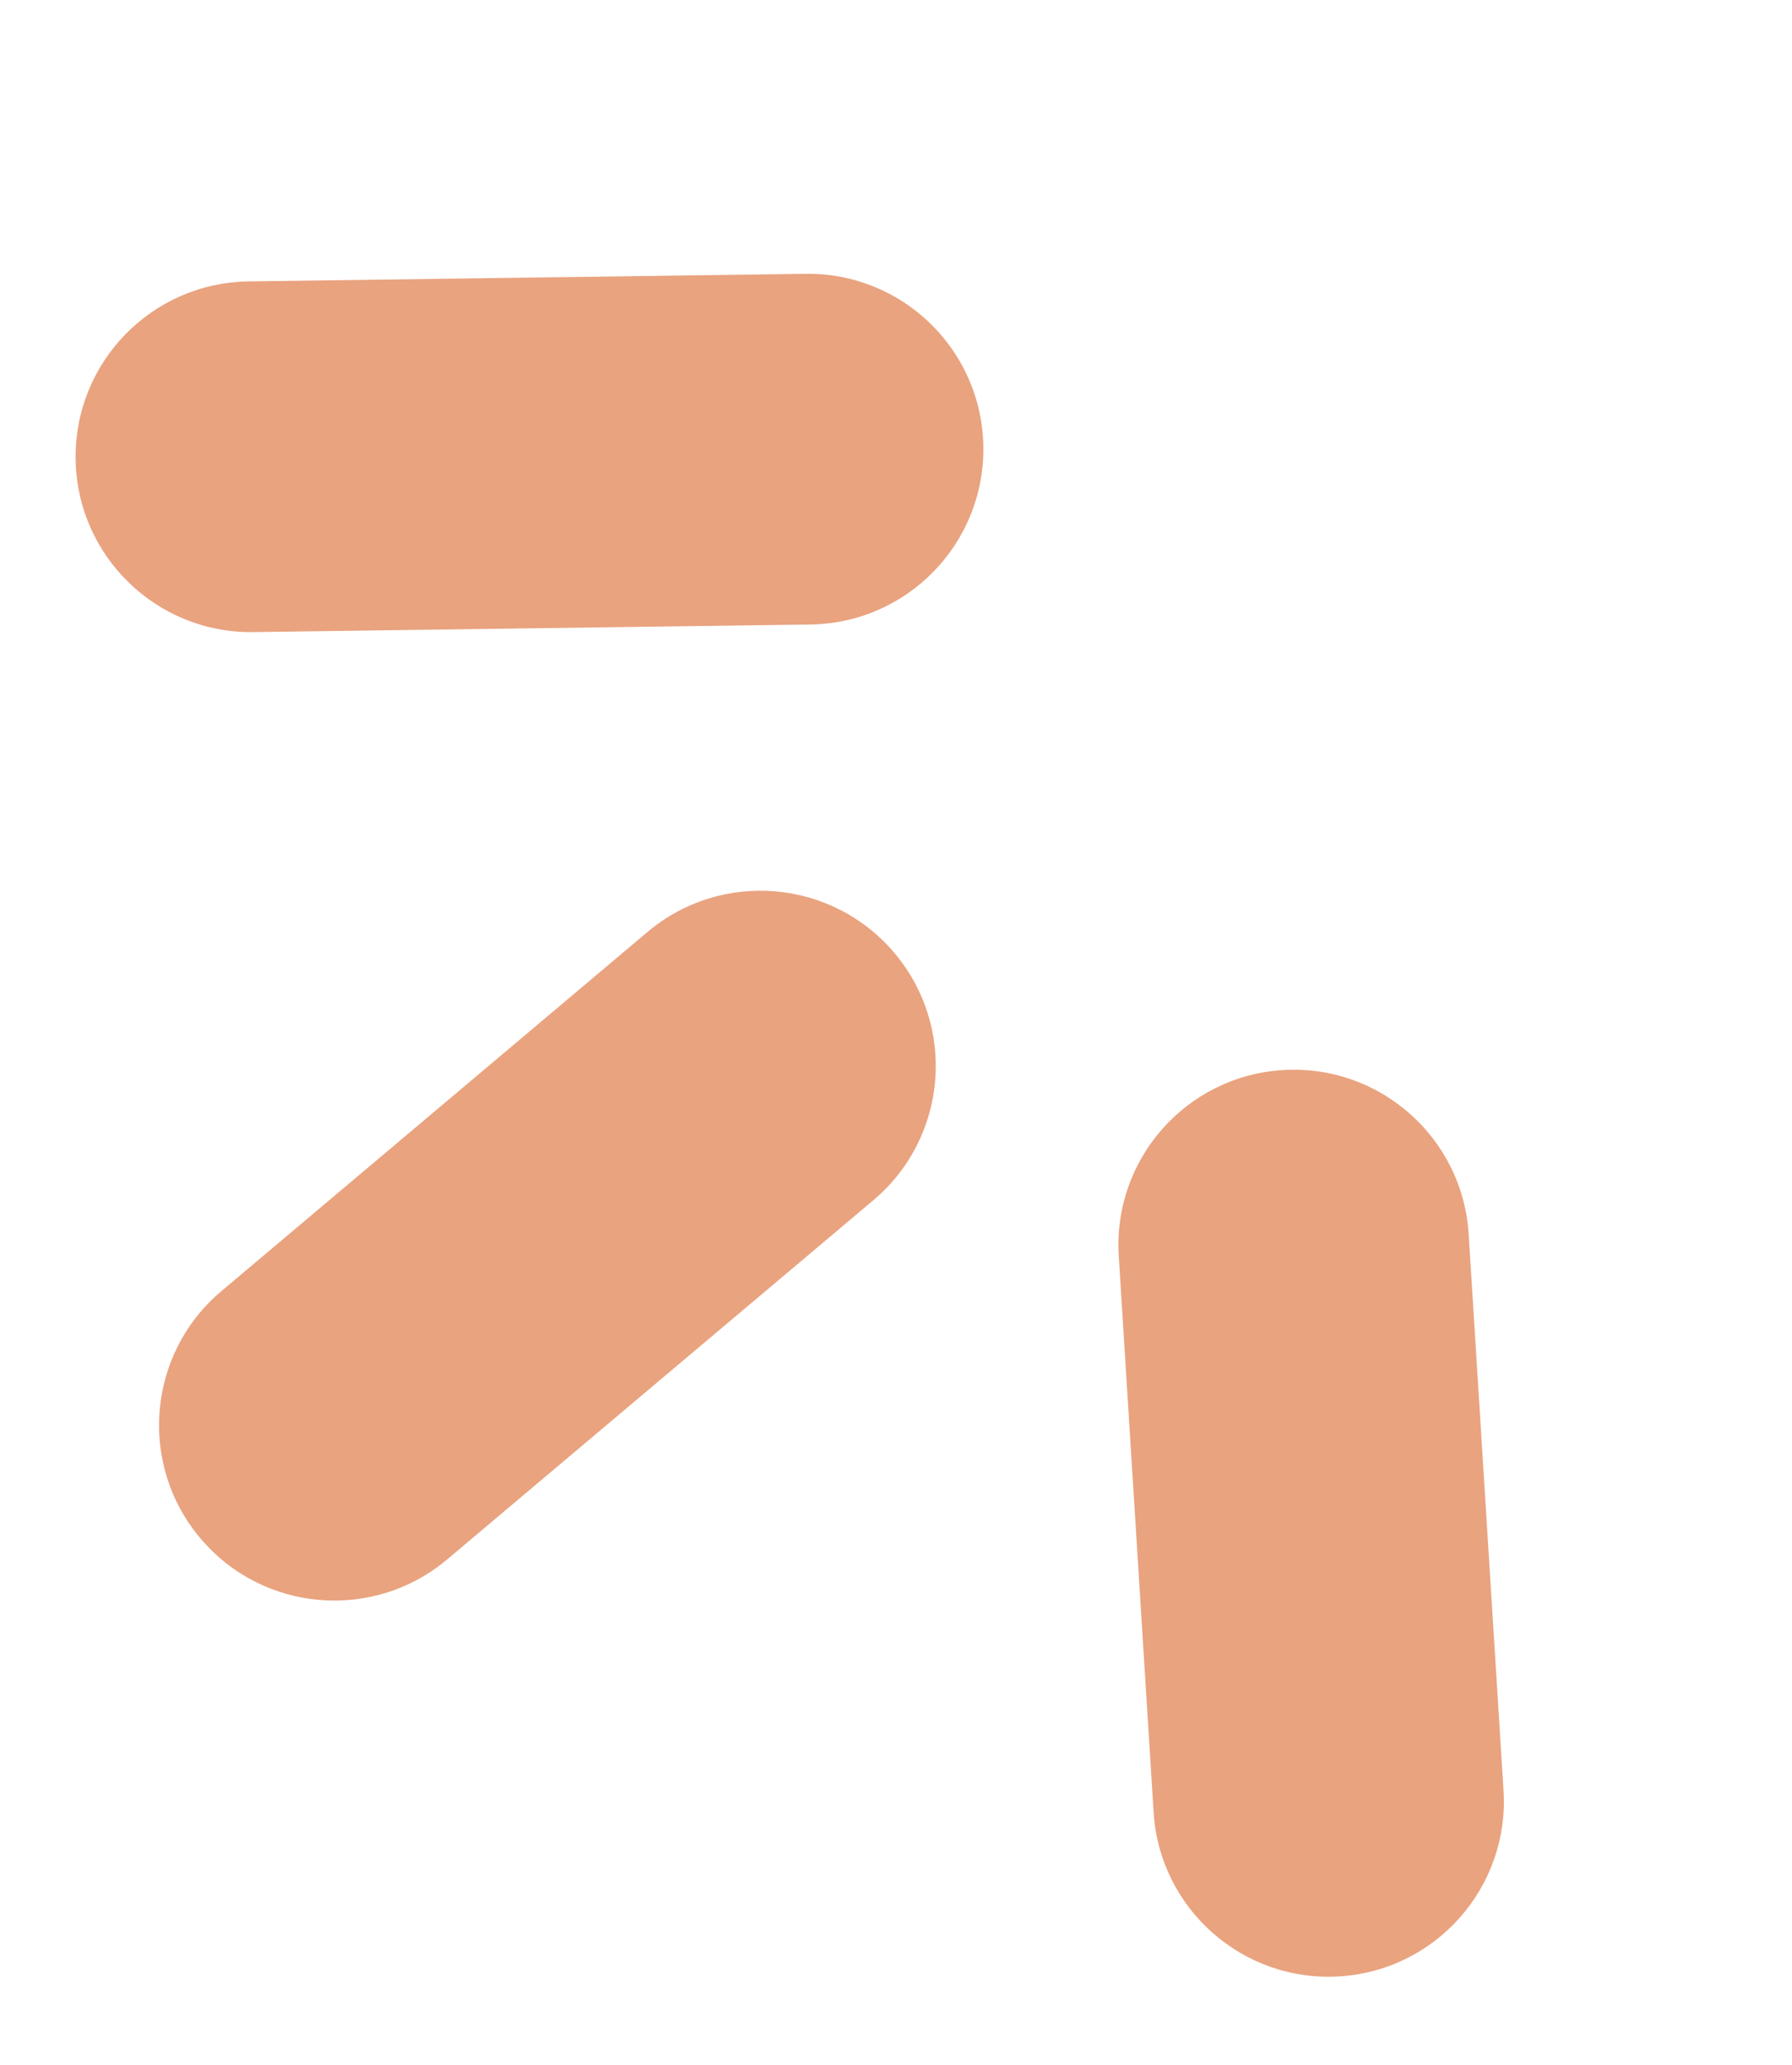
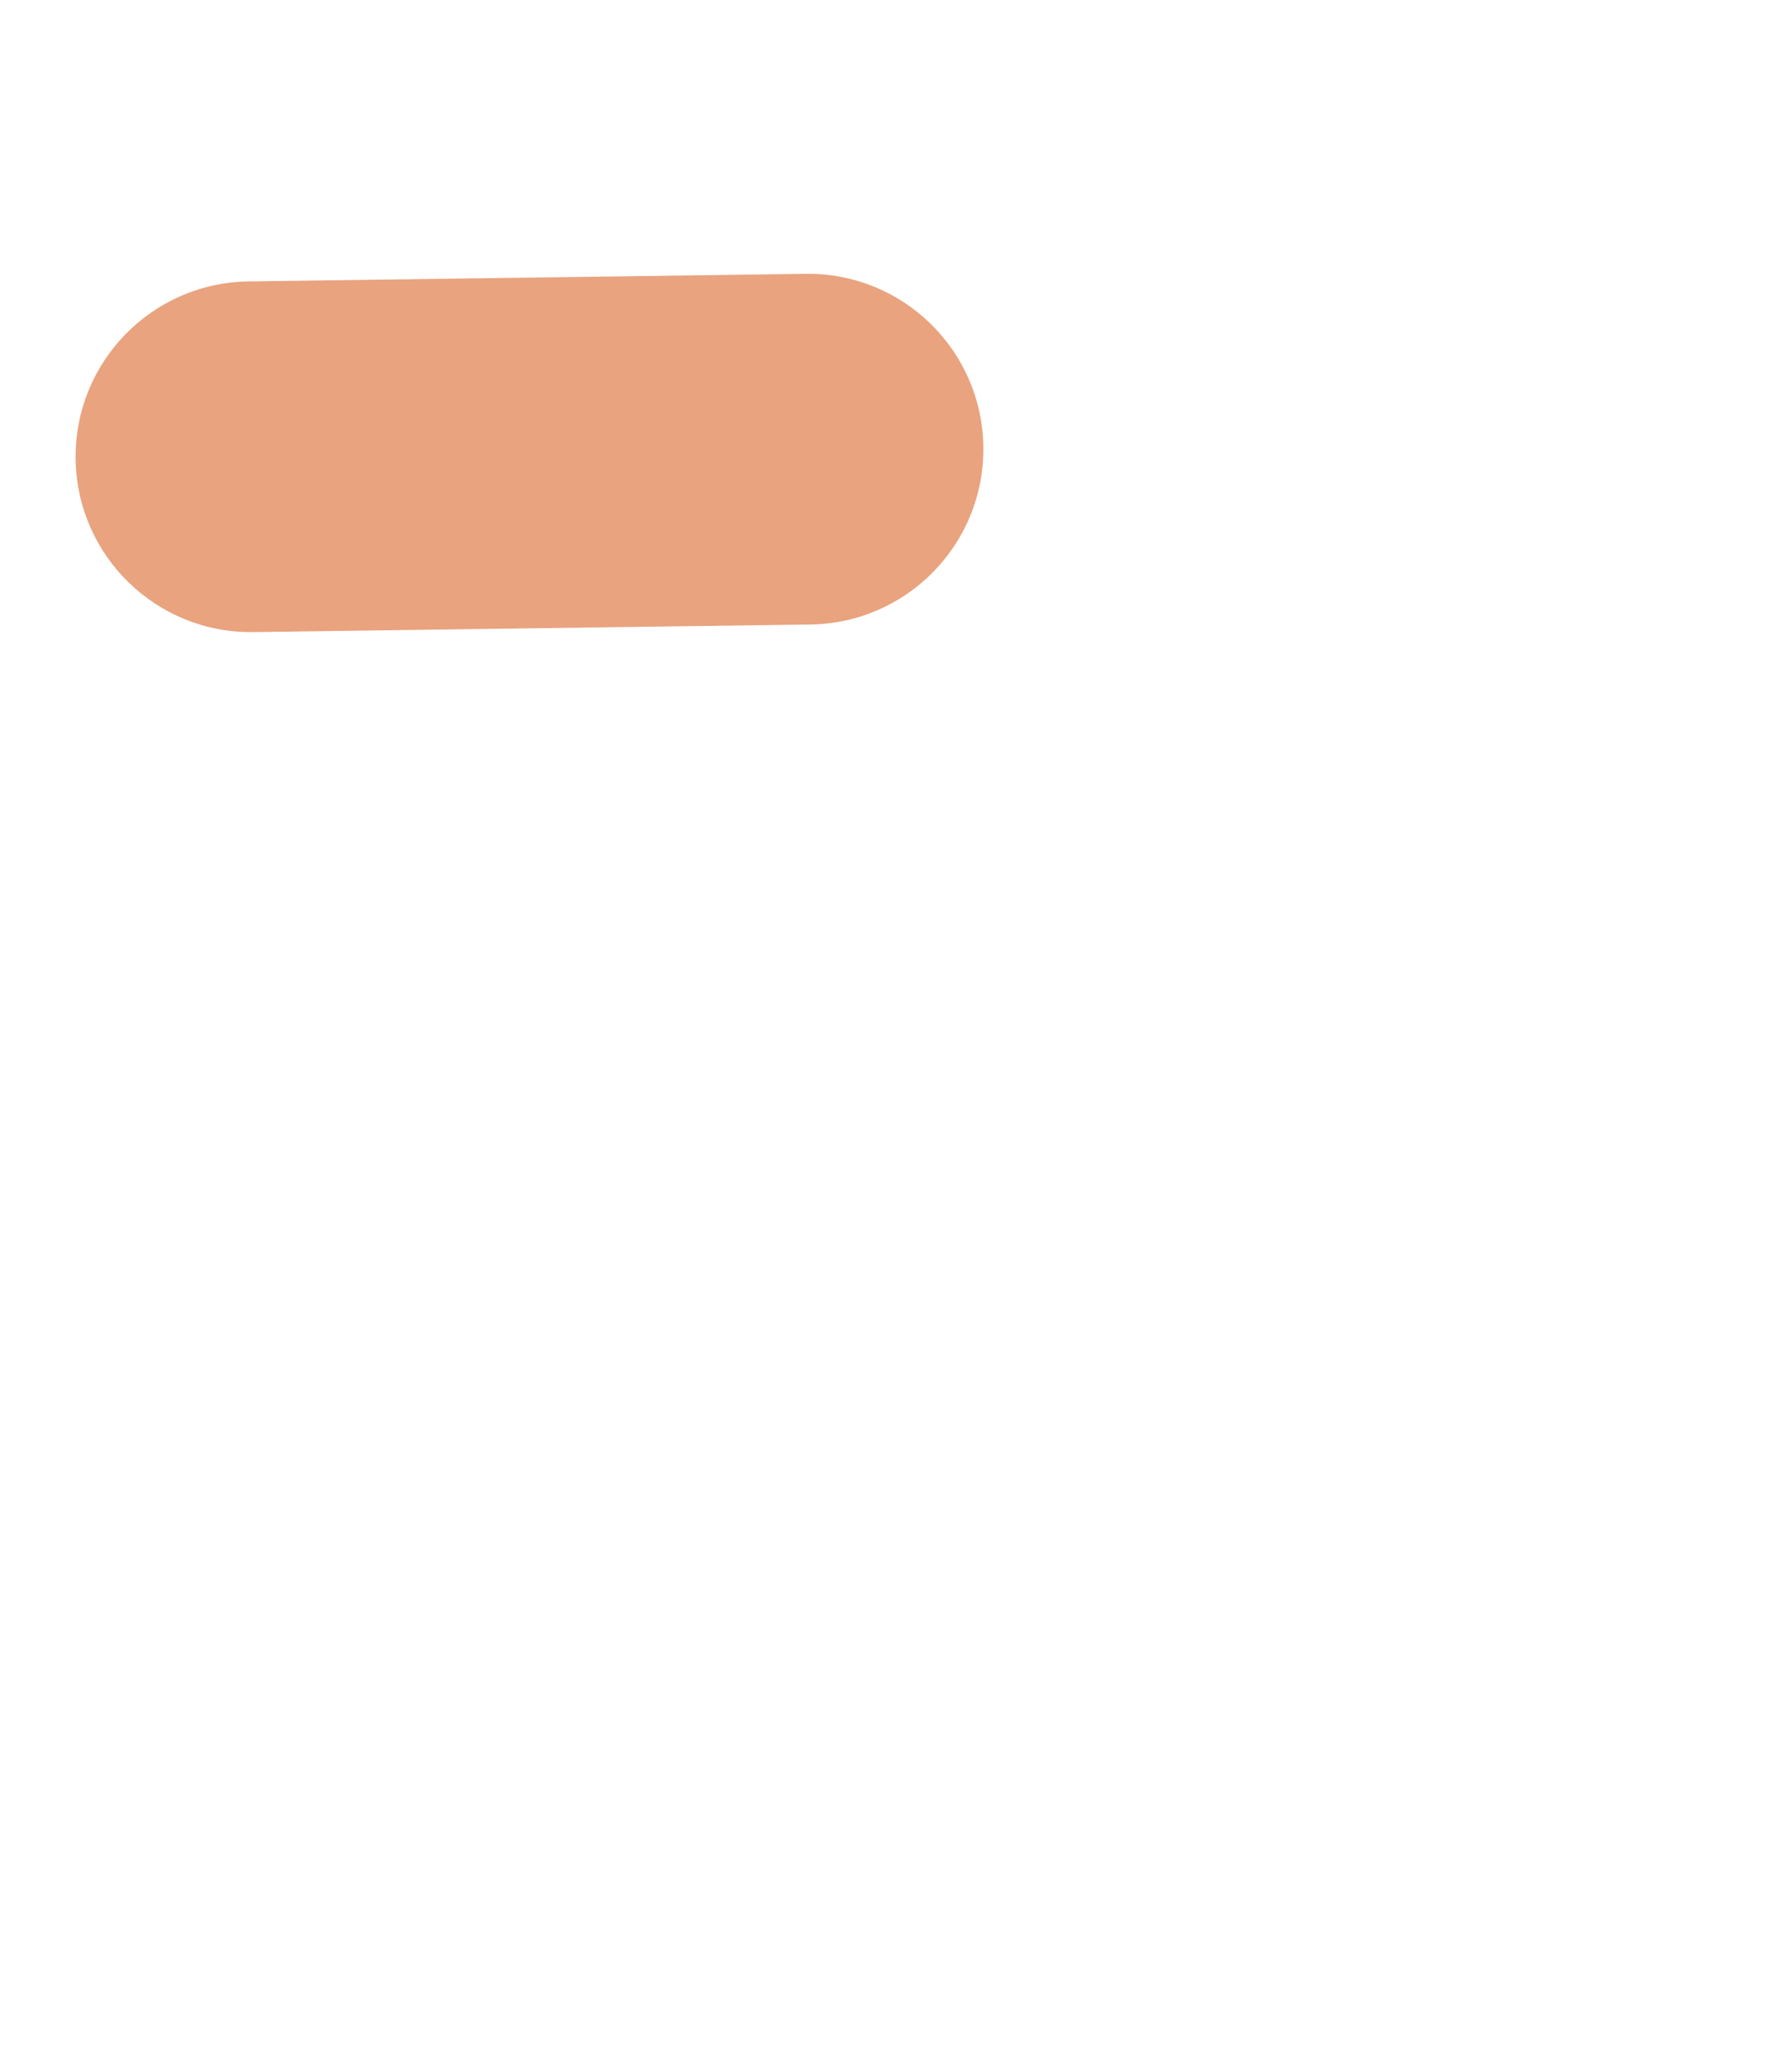
<svg xmlns="http://www.w3.org/2000/svg" width="46" height="53" viewBox="0 0 46 53" fill="none">
-   <path fill-rule="evenodd" clip-rule="evenodd" d="M34.385 50.718C31.905 50.873 29.768 48.988 29.613 46.508L28.718 32.233C28.562 29.752 30.447 27.615 32.927 27.46C35.408 27.304 37.544 29.189 37.7 31.669L38.595 45.945C38.751 48.425 36.866 50.562 34.385 50.718Z" fill="#E9A37F" />
-   <path fill-rule="evenodd" clip-rule="evenodd" d="M5.141 39.473C3.54 37.573 3.782 34.734 5.683 33.133L16.621 23.916C18.522 22.315 21.361 22.558 22.962 24.458C24.564 26.359 24.321 29.198 22.42 30.799L11.482 40.015C9.581 41.617 6.742 41.374 5.141 39.473Z" fill="#E9A37F" />
  <path fill-rule="evenodd" clip-rule="evenodd" d="M1.941 11.783C1.907 9.298 3.894 7.256 6.379 7.222L20.681 7.027C23.166 6.993 25.208 8.98 25.242 11.465C25.276 13.95 23.289 15.992 20.804 16.026L6.502 16.221C4.017 16.255 1.975 14.268 1.941 11.783Z" fill="#E9A37F" />
</svg>